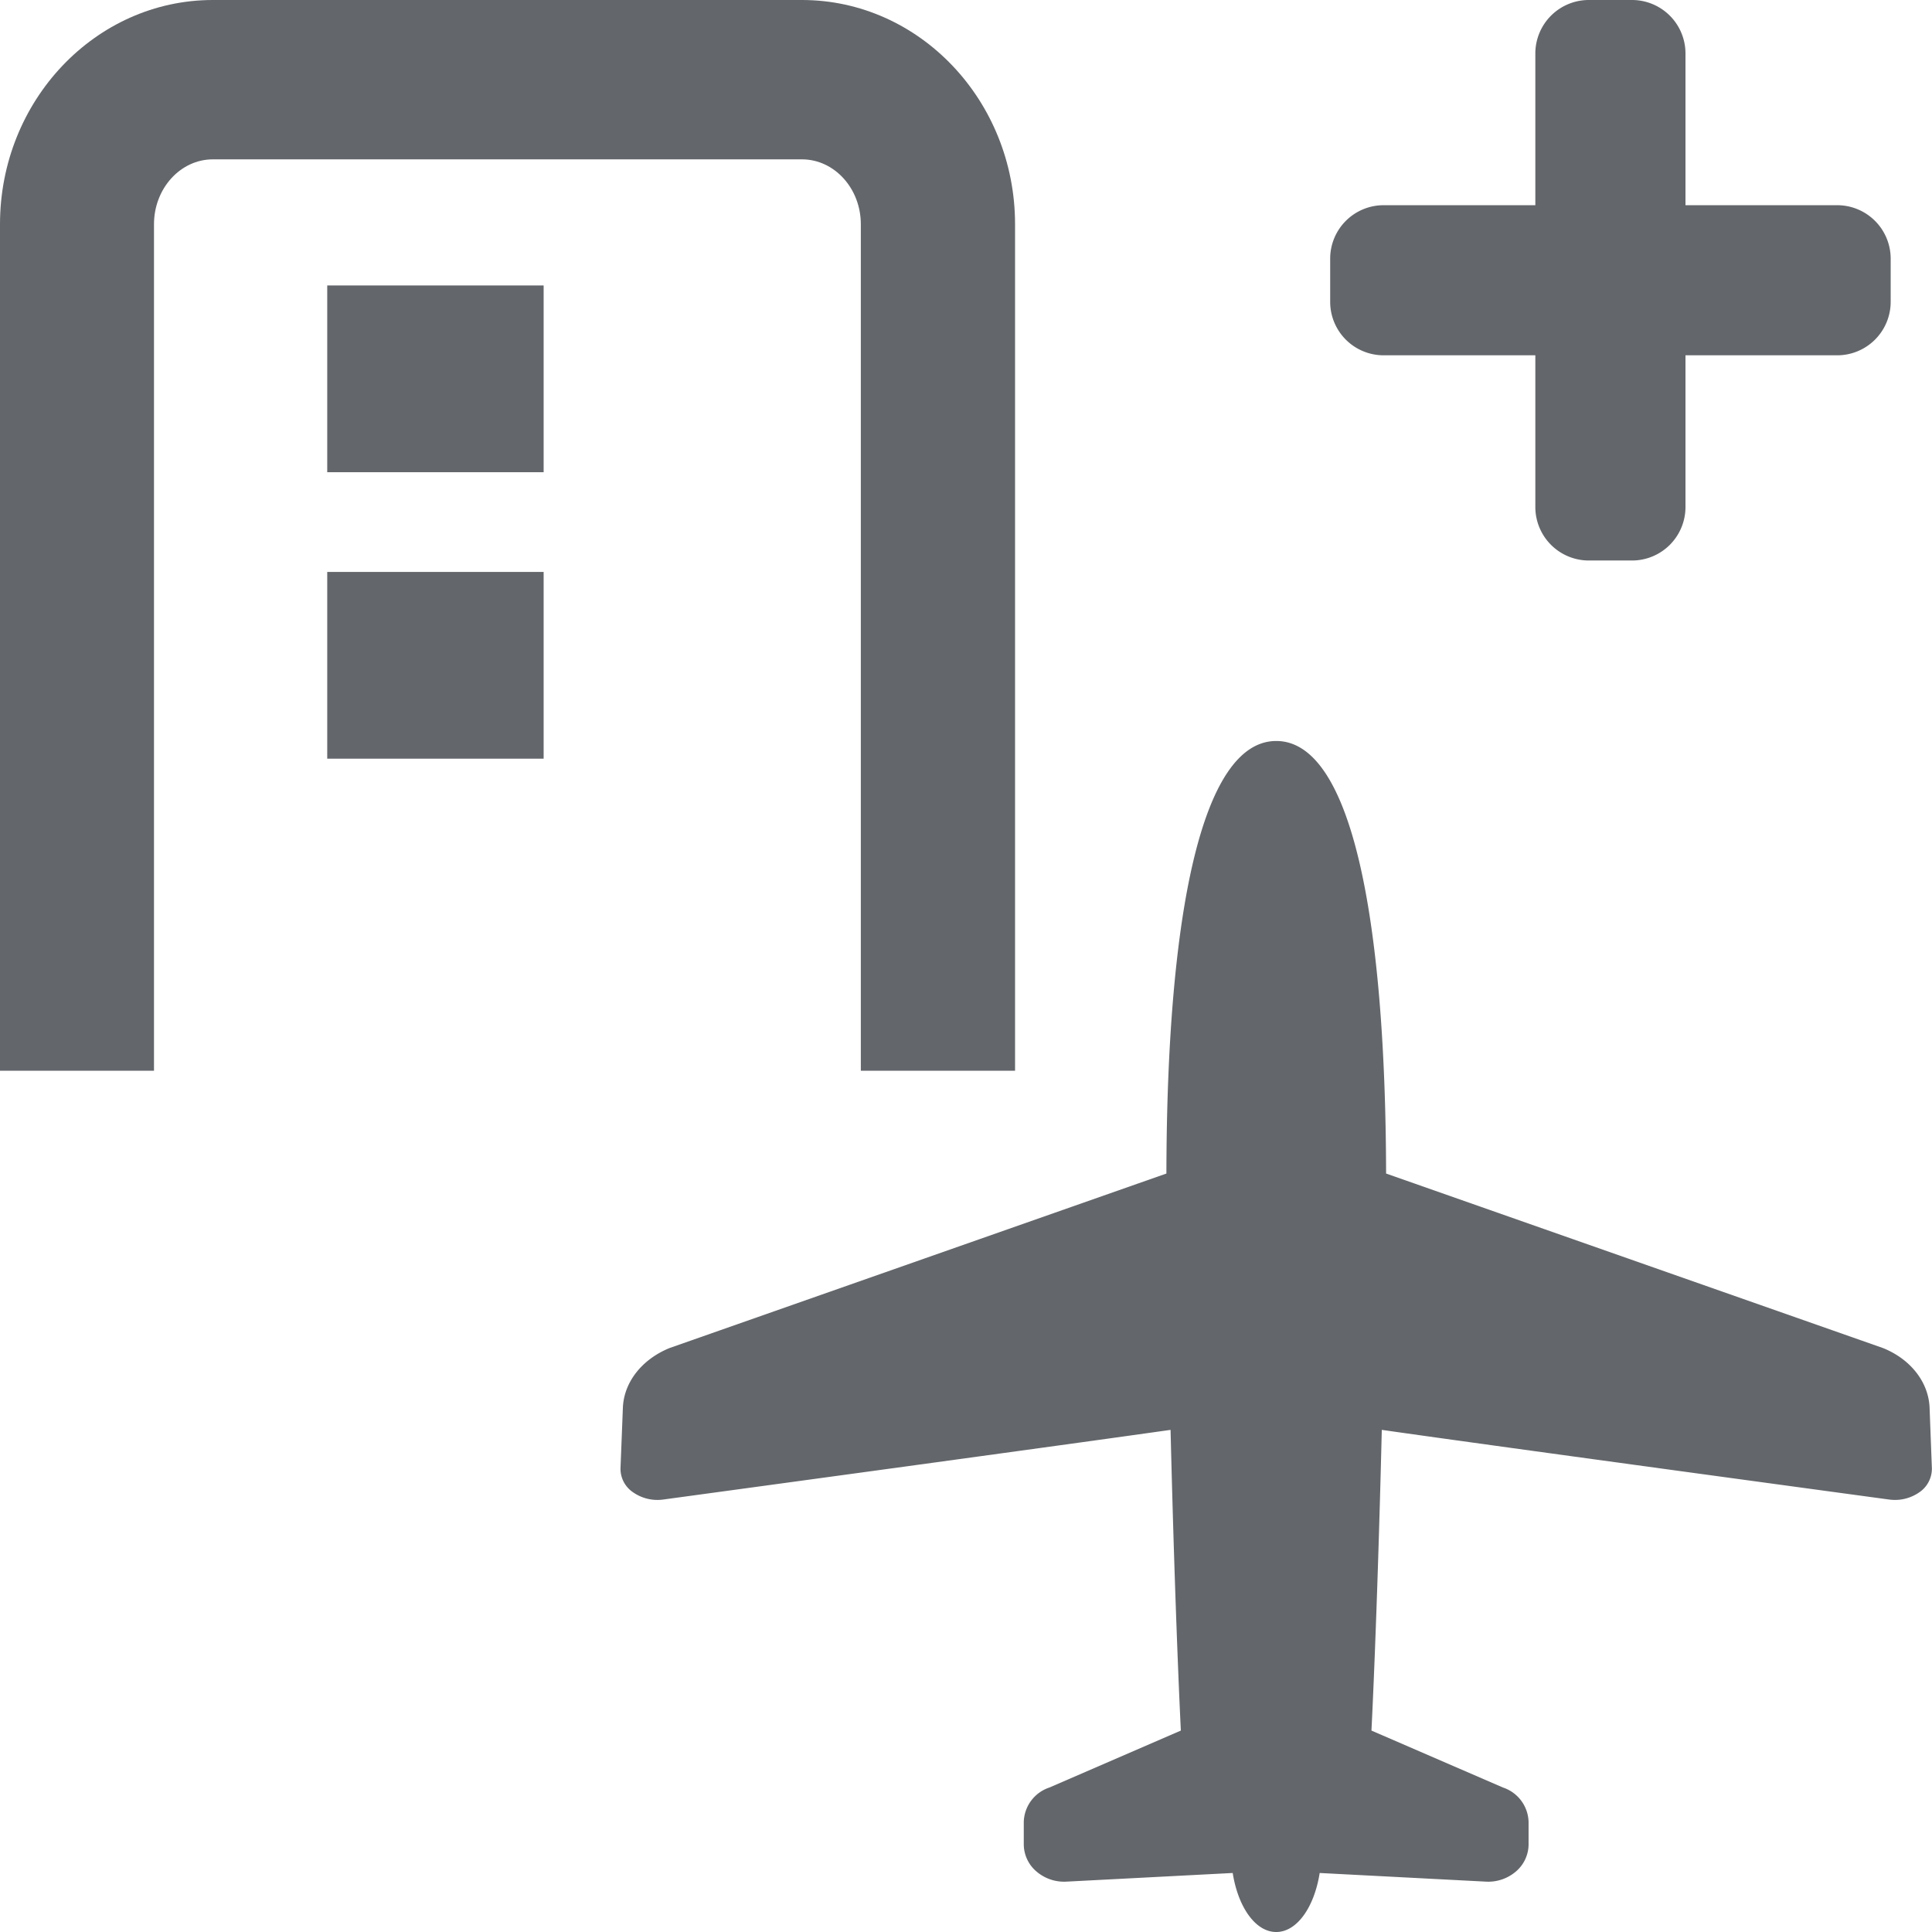
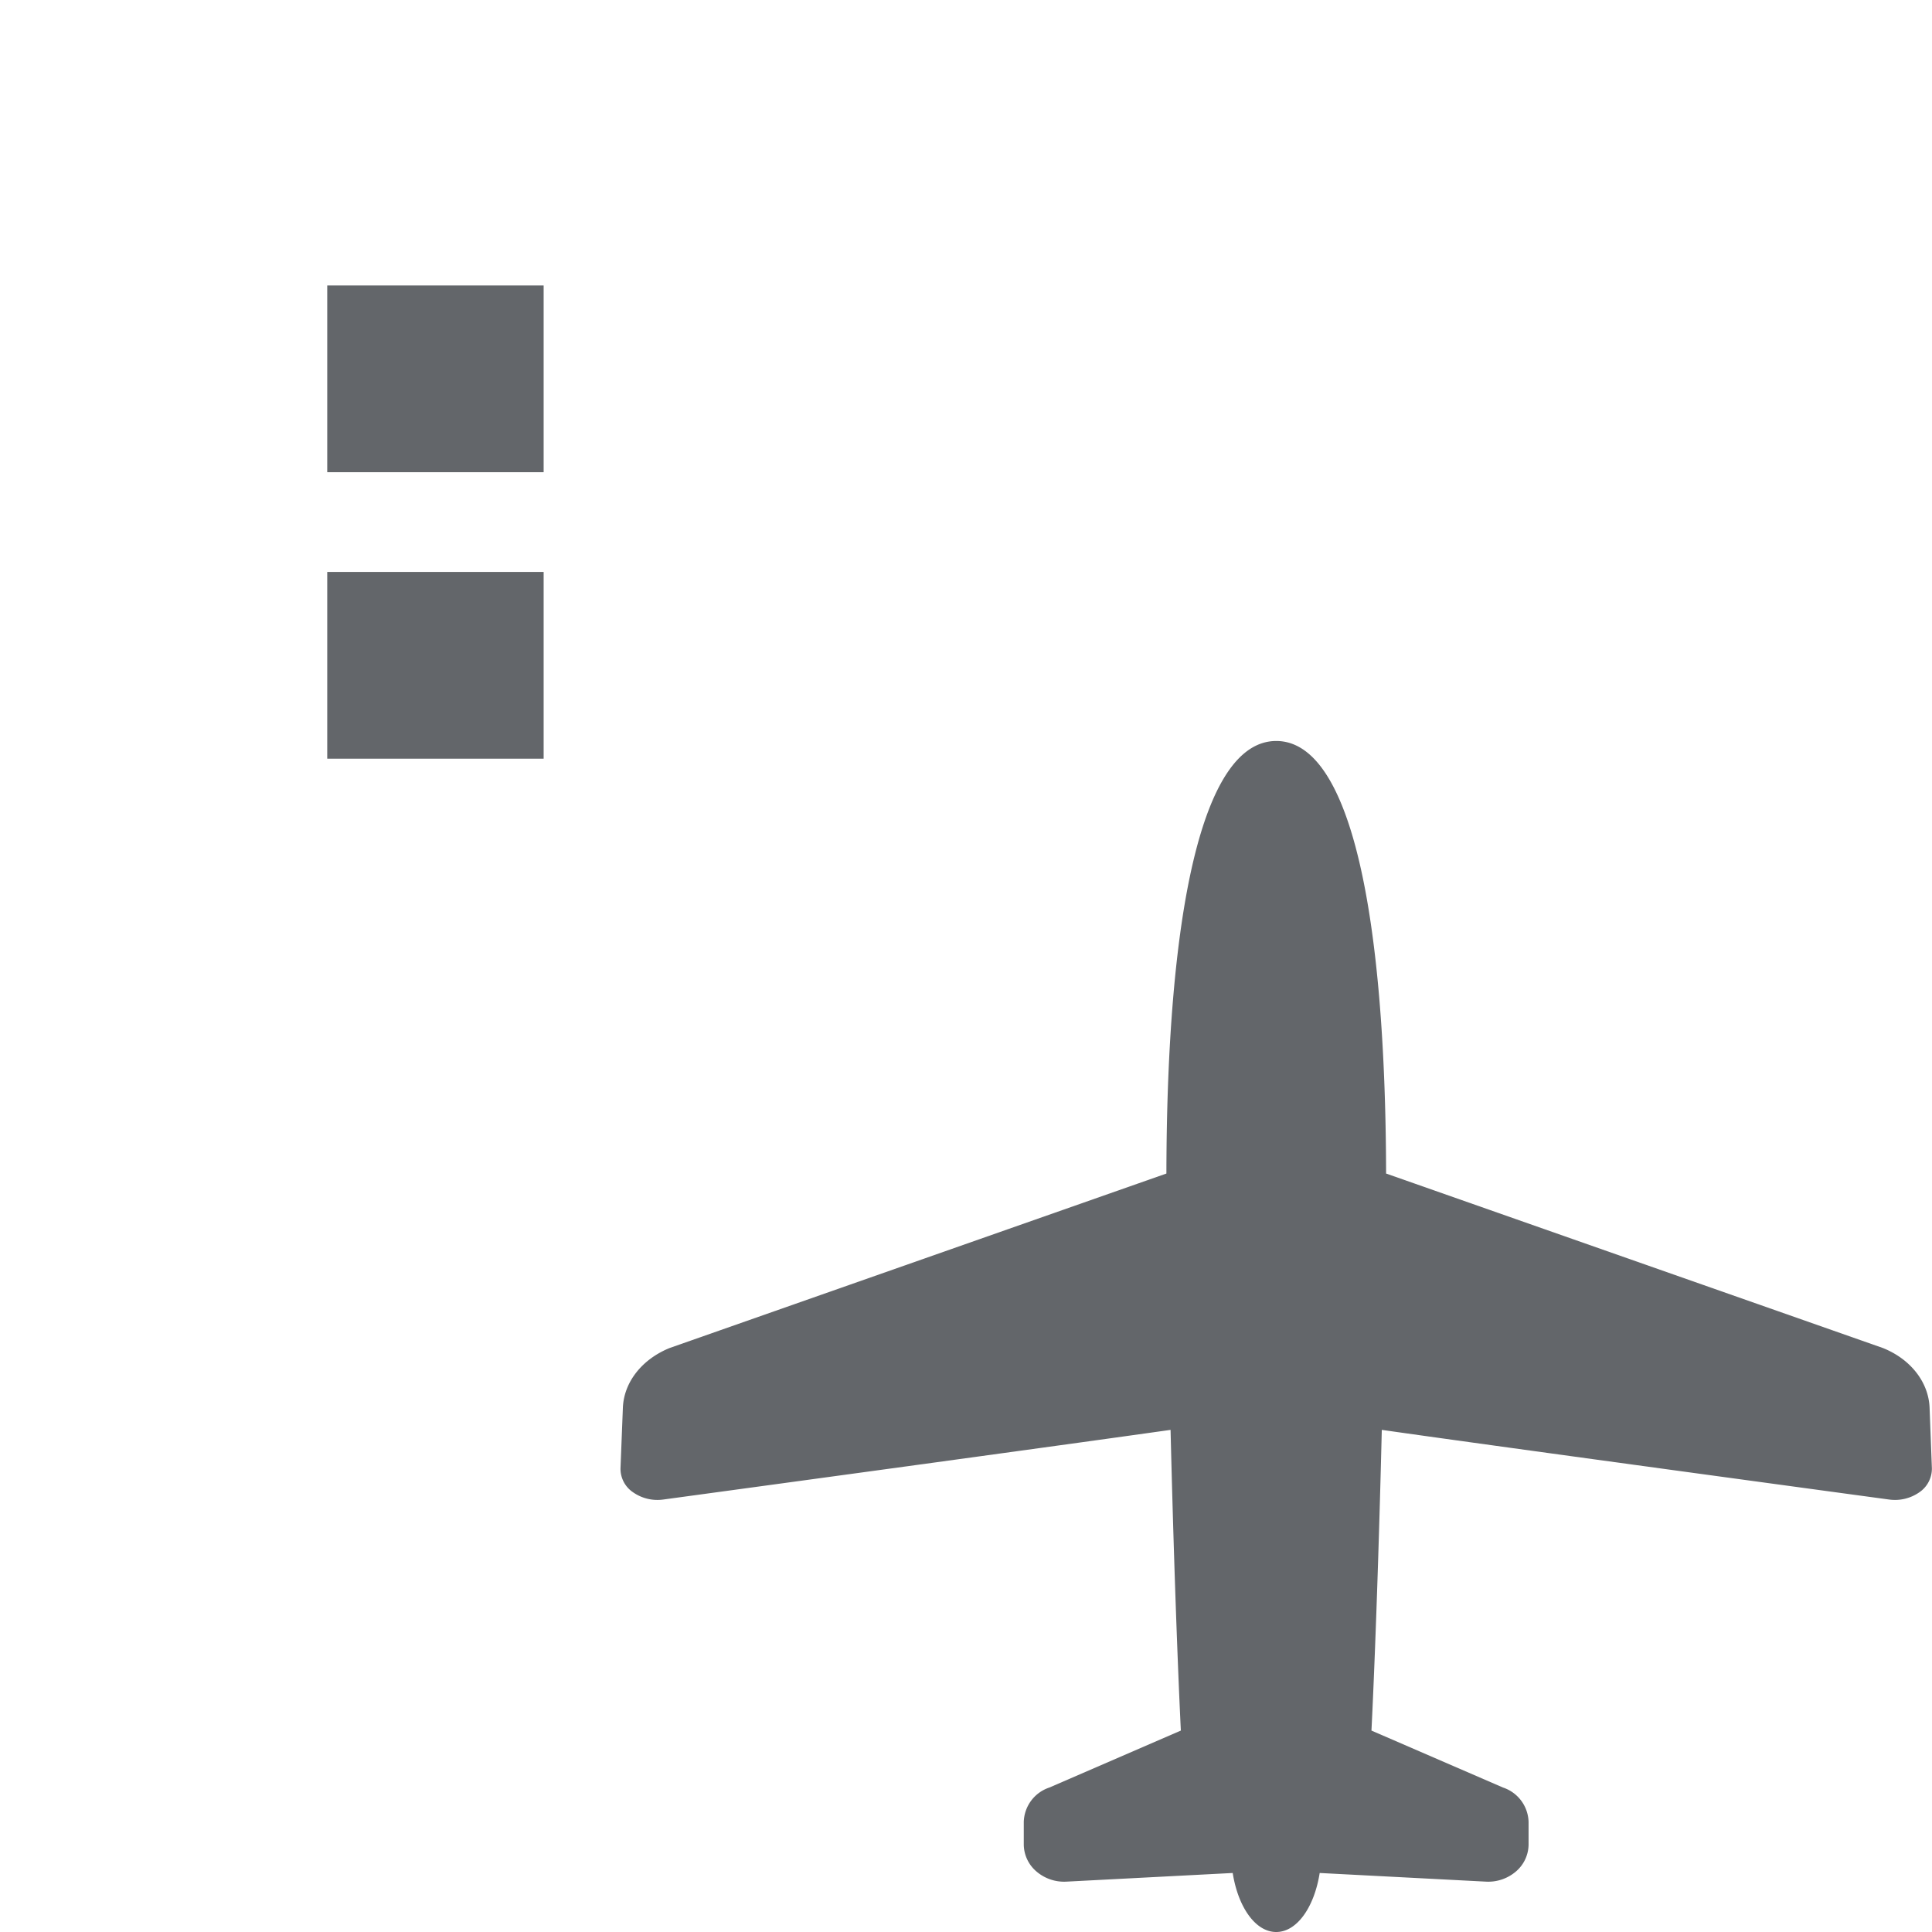
<svg xmlns="http://www.w3.org/2000/svg" id="fda7e290-2f47-4a43-a210-5e4fa095c3ac" data-name="2" viewBox="0 0 512 512">
  <defs>
    <style>.a44f88f3-2647-44a3-816d-d42b3ee791e2{fill:#63666a;}</style>
  </defs>
  <title>icon_dp_tgray</title>
  <path class="a44f88f3-2647-44a3-816d-d42b3ee791e2" d="M511.36,373.07c-.26-6.77-5-12.87-12.37-15.83L367.33,311c-.16-67.85-9.18-114.63-29.11-114.63s-29,46.78-29.11,114.63L177.45,357.24c-7.35,3-12.11,9.06-12.38,15.83l-.63,16.05a7.5,7.5,0,0,0,3.34,6.36,11.26,11.26,0,0,0,8,1.91s103-14,134.43-18.46c1.26,51.21,2.73,79.69,2.73,79.69l-34.83,15.09a9.89,9.89,0,0,0-6.8,9.17v5.91a9.49,9.49,0,0,0,3.37,7.18,11.25,11.25,0,0,0,8,2.68l44-2.29c1.42,9,6,15.64,11.53,15.64s10.1-6.63,11.52-15.64l44,2.29a11.27,11.27,0,0,0,8-2.68,9.51,9.51,0,0,0,3.36-7.18v-5.91a9.9,9.9,0,0,0-6.79-9.17l-34.85-15.09s1.49-28.48,2.74-79.69c31.47,4.5,134.44,18.46,134.44,18.46a11.26,11.26,0,0,0,8-1.91,7.57,7.57,0,0,0,3.34-6.36Z" />
-   <path class="a44f88f3-2647-44a3-816d-d42b3ee791e2" d="M228.13,283.76V59.43c0-9.48-7-17.2-15.6-17.2H56.41c-8.6,0-15.6,7.72-15.6,17.2V283.76H0V59.43C0,26.66,25.31,0,56.41,0H212.53C243.64,0,269,26.66,269,59.43V283.76Z" />
  <rect class="a44f88f3-2647-44a3-816d-d42b3ee791e2" x="86.72" y="75.65" width="57.35" height="49.49" />
  <rect class="a44f88f3-2647-44a3-816d-d42b3ee791e2" x="86.72" y="151.57" width="57.35" height="49.49" />
-   <path class="a44f88f3-2647-44a3-816d-d42b3ee791e2" d="M432.51,148.54H421.05a14.18,14.18,0,0,1-14.17-14.16V94.16H366.67A14.17,14.17,0,0,1,352.51,80V68.54a14.17,14.17,0,0,1,14.16-14.16h40.21V14.16A14.18,14.18,0,0,1,421.05,0h11.46a14.17,14.17,0,0,1,14.16,14.16V54.38h40.22a14.18,14.18,0,0,1,14.16,14.16V80a14.18,14.18,0,0,1-14.16,14.16H446.67v40.22A14.17,14.17,0,0,1,432.51,148.54Z" />
</svg>